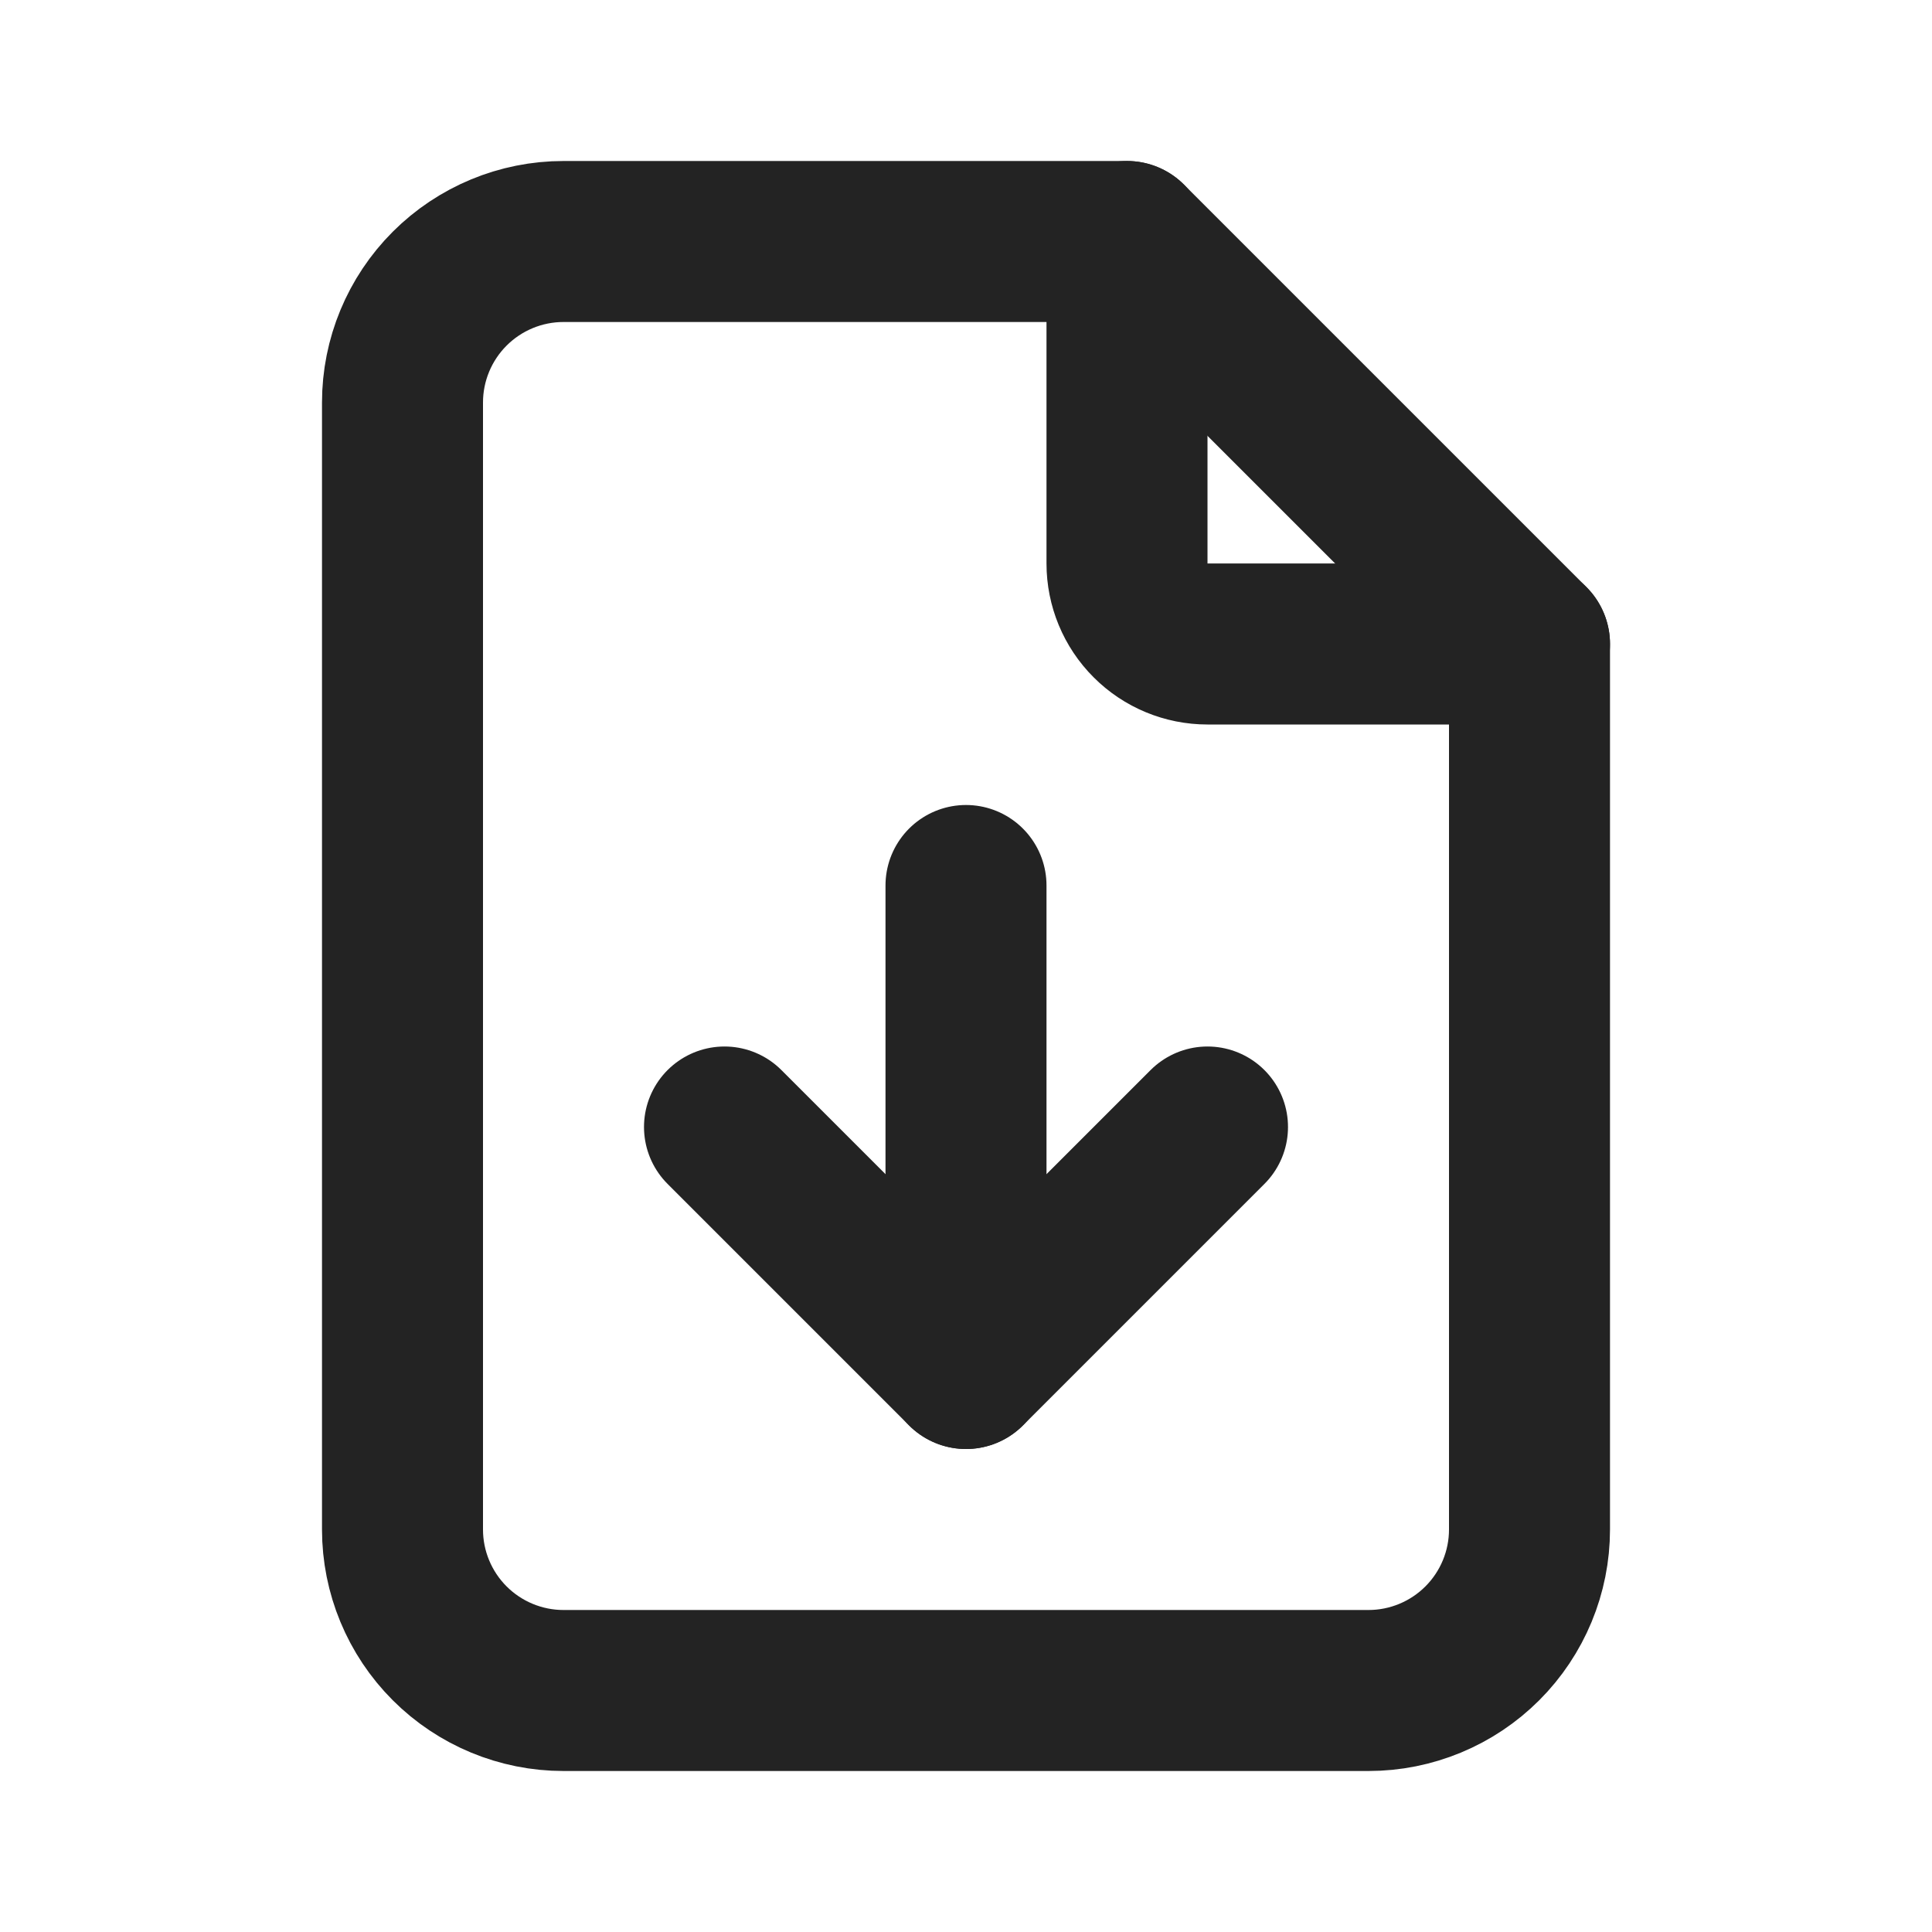
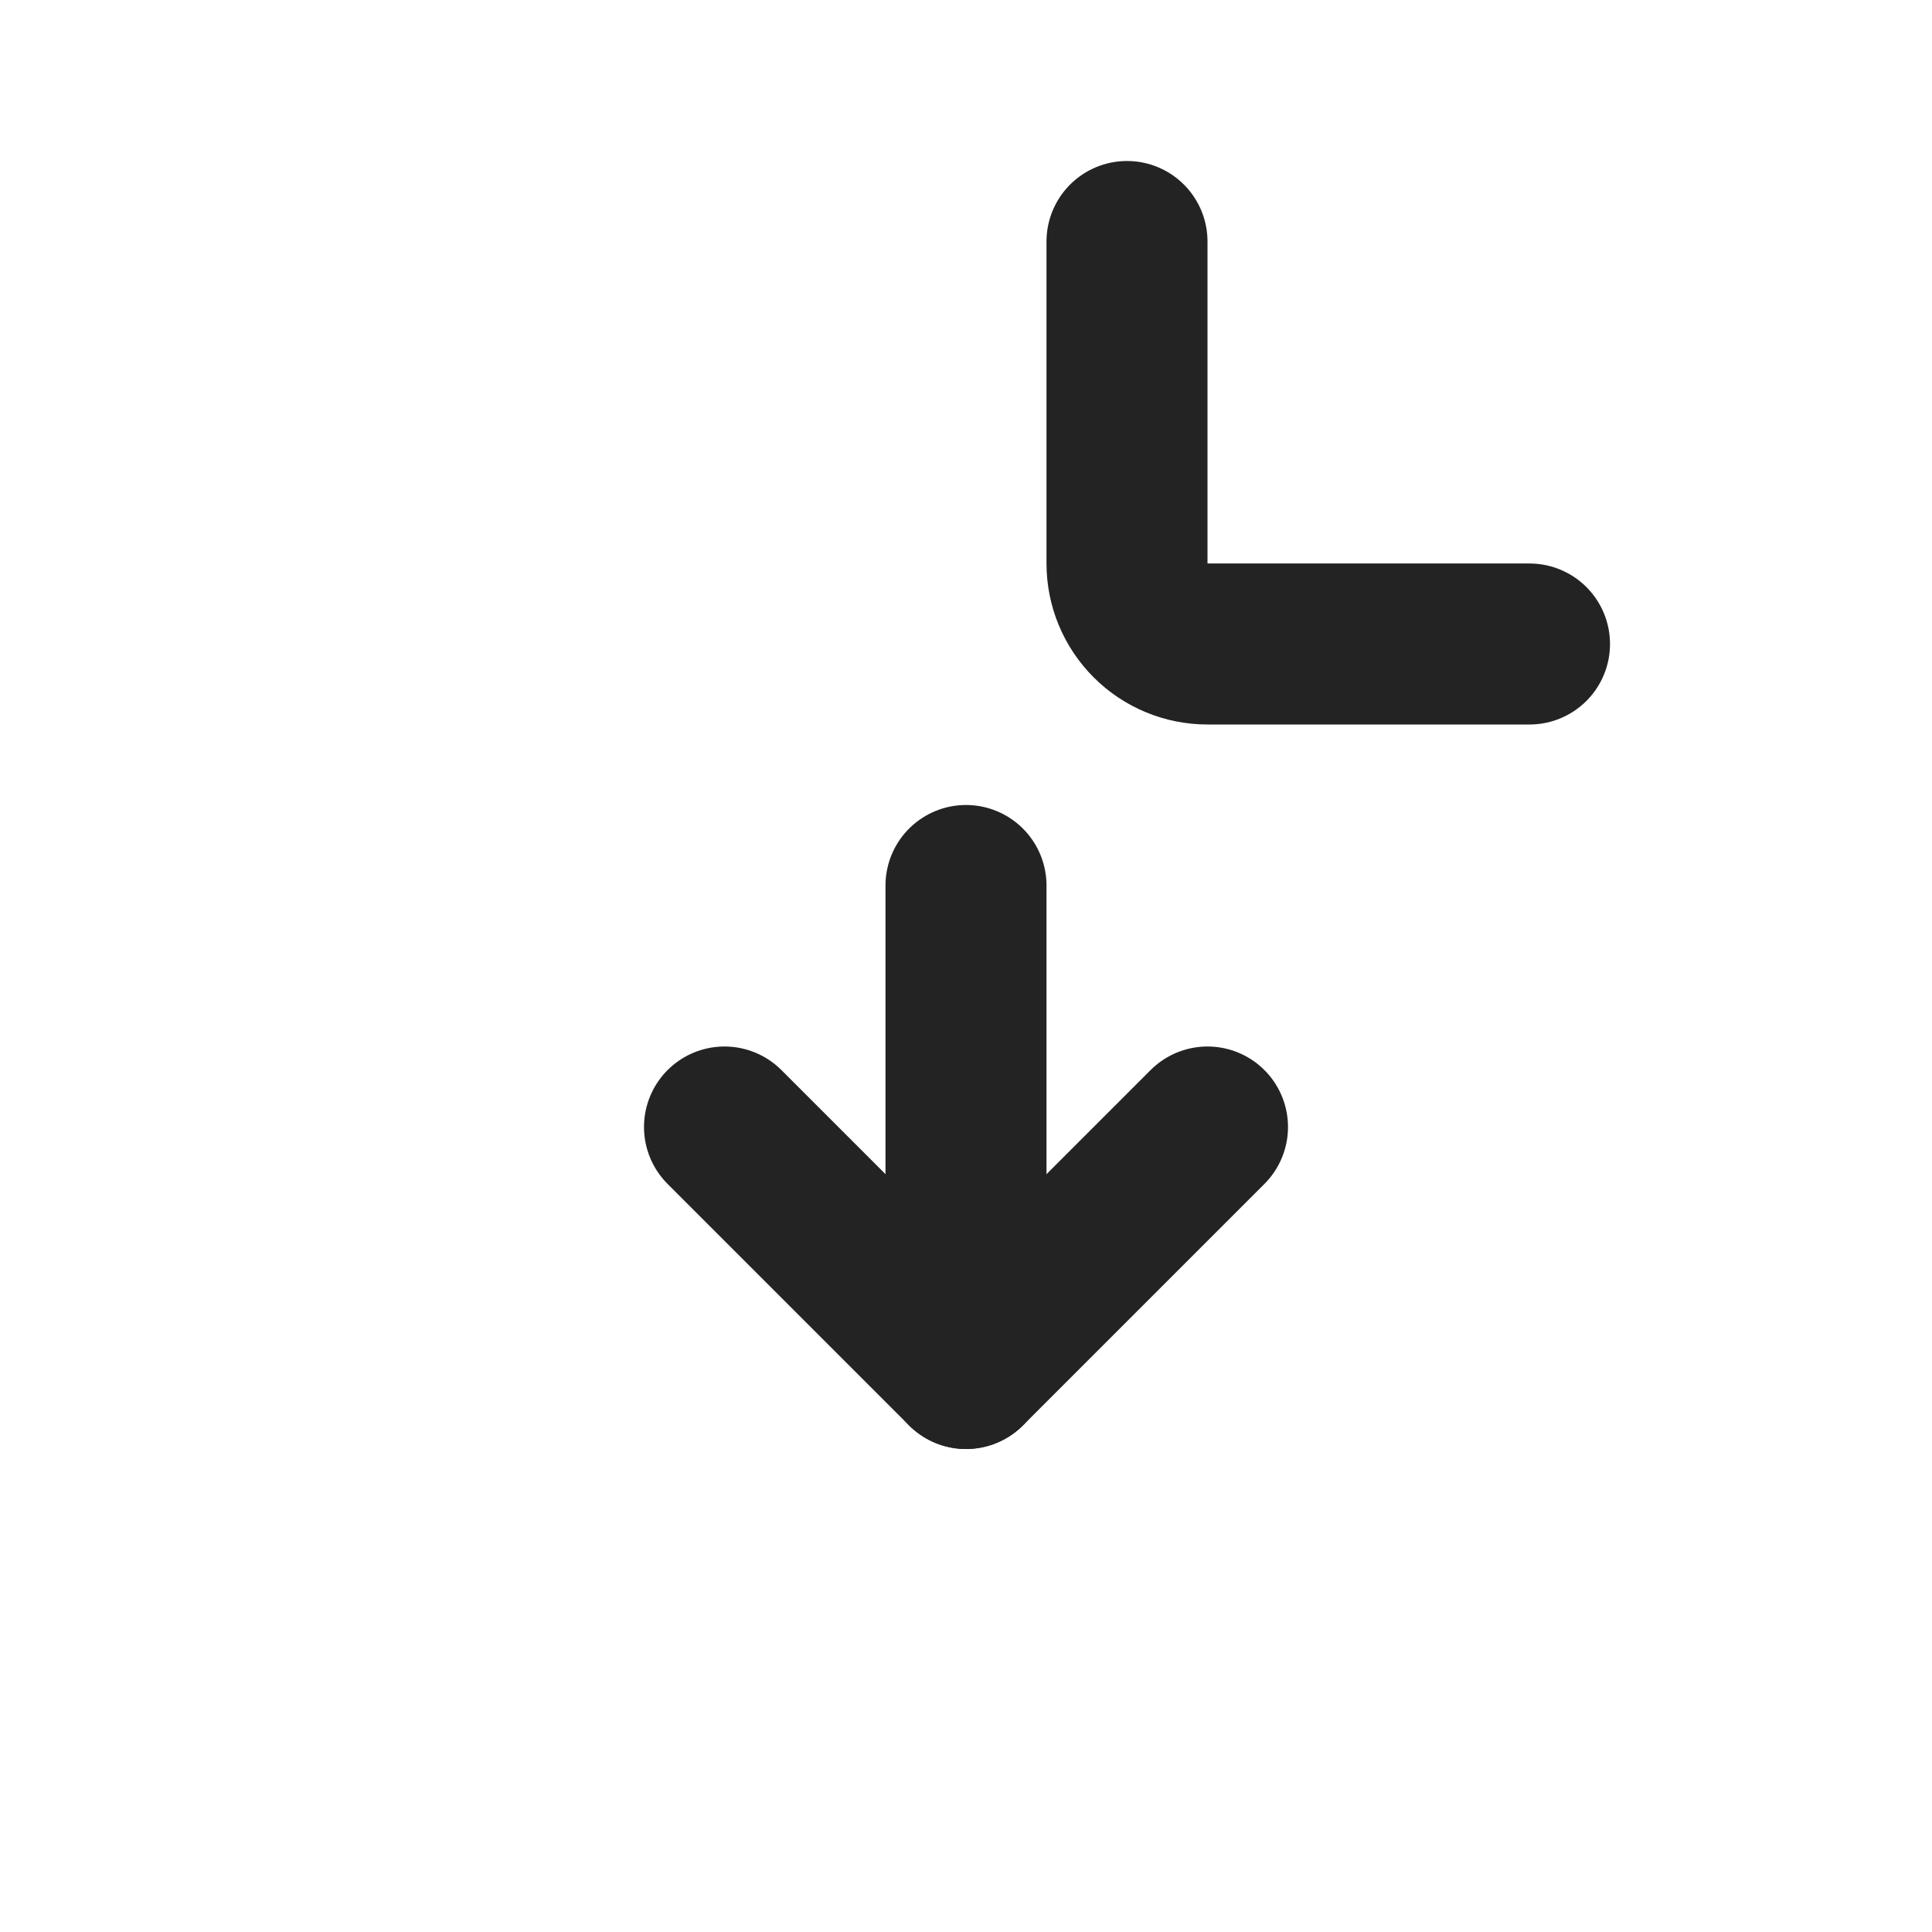
<svg xmlns="http://www.w3.org/2000/svg" width="24" height="24" viewBox="0 0 24 24" fill="none">
  <g clip-path="url(#clip0_475_2591)">
    <path d="M14 3V7C14 7.265 14.105 7.52 14.293 7.707C14.48 7.895 14.735 8 15 8H19" stroke="#232323" stroke-width="2" stroke-linecap="round" stroke-linejoin="round" />
-     <path d="M17 21H7C6.47 21 5.961 20.789 5.586 20.414C5.211 20.039 5 19.53 5 19V5C5 4.47 5.211 3.961 5.586 3.586C5.961 3.211 6.47 3 7 3H14L19 8V19C19 19.53 18.789 20.039 18.414 20.414C18.039 20.789 17.53 21 17 21Z" stroke="#232323" stroke-width="2" stroke-linecap="round" stroke-linejoin="round" />
    <path d="M12 11V17" stroke="#232323" stroke-width="2" stroke-linecap="round" stroke-linejoin="round" />
    <path d="M9 14L12 17L15 14" stroke="#232323" stroke-width="2" stroke-linecap="round" stroke-linejoin="round" />
  </g>
  <defs>
    <clipPath id="clip0_475_2591">
      <rect width="24" height="24" fill="white" />
    </clipPath>
  </defs>
</svg>